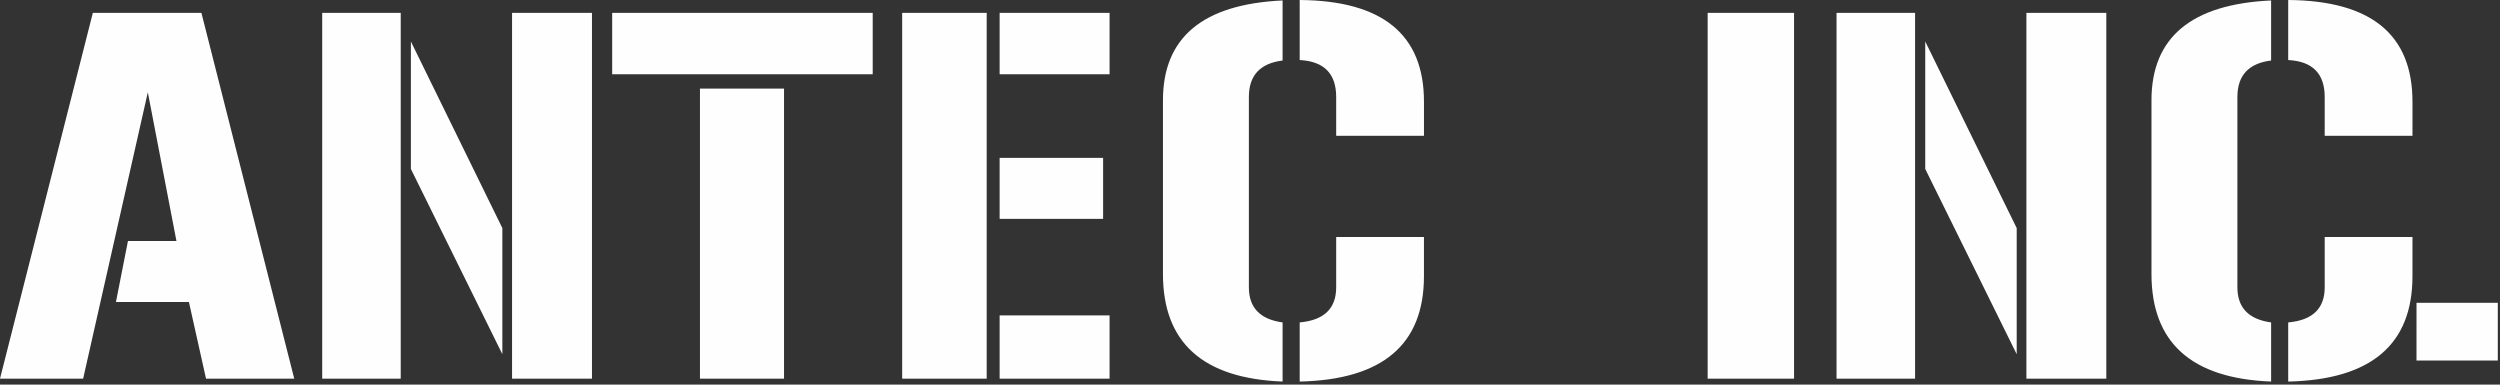
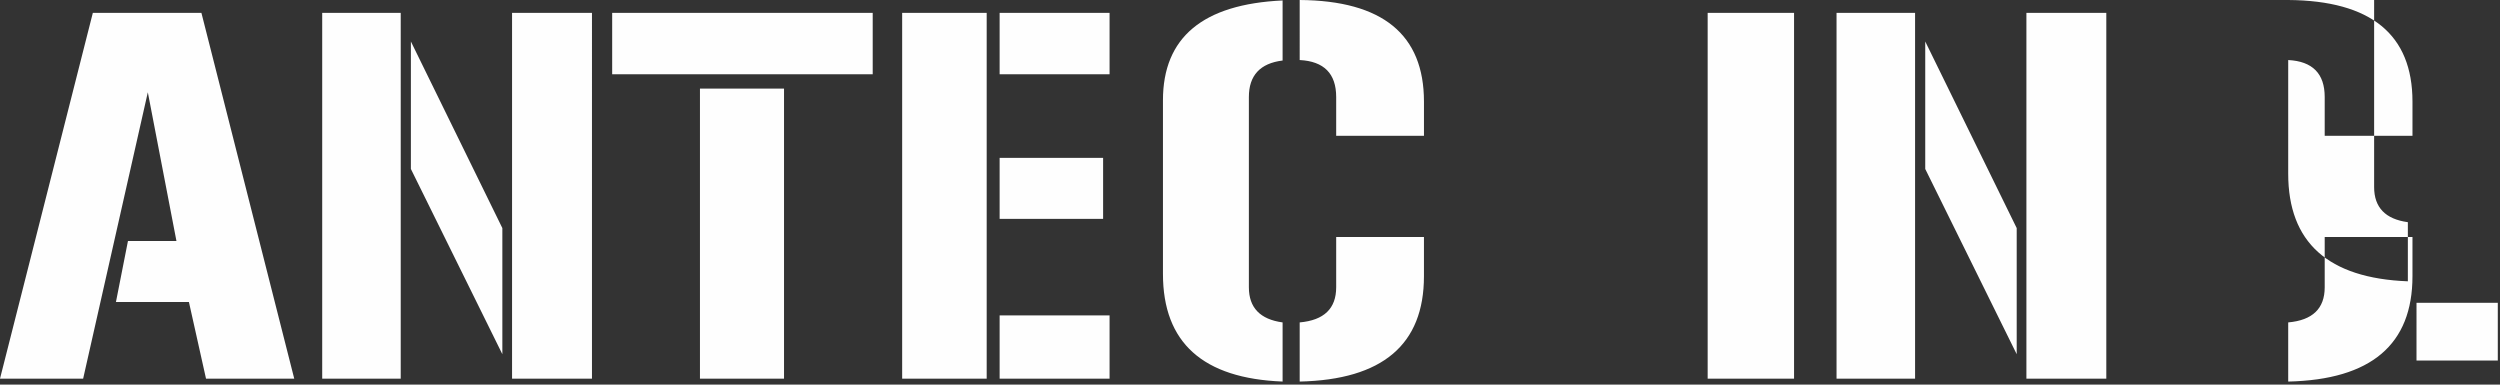
<svg xmlns="http://www.w3.org/2000/svg" width="169" height="26" viewBox="0 0 169 26">
  <rect x="0" y="0" width="169" height="26" fill="#333333" stroke="none" />
  <g fill="#FEFEFE" fill-rule="evenodd">
-     <path d="M13.615.868l6.276 24.73h-5.964l-1.156-5.183H7.838l.812-4.122h3.278L9.993 6.238 5.62 25.598H0L6.276.869zM34.615 25.599h5.402V.868h-5.402v24.73zm-.656-1.655l-6.183-12.522V2.804l6.183 12.615v8.525zm-12.178 1.655h5.308V.868h-5.308v24.73zM47.316 25.599H53V5.989h-5.683V25.6zM41.383 5.02h17.612V.868H41.383V5.02zM67.575 25.599h7.432V21.32h-7.432V25.6zm0-10.804h6.995v-4.122h-6.995v4.122zm0-9.774h7.432V.868h-7.432V5.02zm-6.589 20.578H66.7V.868h-5.714v24.73zM87.86 21.795c1.643-.145 2.466-.936 2.466-2.373V16.02h5.933v2.654c0 4.621-2.8 6.994-8.4 7.12v-3.998zM87.86 0c5.599.042 8.4 2.332 8.4 6.87v2.31h-5.934V6.557c0-1.581-.823-2.414-2.467-2.498V0zm-9.244 6.776c0-4.246 2.696-6.495 8.088-6.745v4.06c-1.52.187-2.28 1.01-2.28 2.466v12.865c0 1.375.76 2.166 2.28 2.373v3.997c-5.392-.207-8.088-2.633-8.088-7.275V6.776zM115.438 25.599h5.84V.868h-5.84zM136.985 25.599h5.401V.868h-5.401v24.73zm-.656-1.655l-6.183-12.522V2.804l6.183 12.615v8.525zm-12.179 1.655h5.309V.868h-5.309v24.73zM154.683 21.795c1.644-.145 2.467-.936 2.467-2.373V16.02h5.933v2.654c0 4.621-2.8 6.994-8.4 7.12v-3.998zm0-21.795c5.6.042 8.4 2.332 8.4 6.87v2.31h-5.933V6.557c0-1.581-.823-2.414-2.467-2.498V0zm-9.243 6.776c0-4.246 2.696-6.495 8.087-6.745v4.06c-1.52.187-2.279 1.01-2.279 2.466v12.865c0 1.375.76 2.166 2.28 2.373v3.997c-5.392-.207-8.088-2.633-8.088-7.275V6.776zM163.356 24.374h5.495V20.47h-5.495z" />
+     <path d="M13.615.868l6.276 24.73h-5.964l-1.156-5.183H7.838l.812-4.122h3.278L9.993 6.238 5.62 25.598H0L6.276.869zM34.615 25.599h5.402V.868h-5.402v24.73zm-.656-1.655l-6.183-12.522V2.804l6.183 12.615v8.525zm-12.178 1.655h5.308V.868h-5.308v24.73zM47.316 25.599H53V5.989h-5.683V25.6zM41.383 5.02h17.612V.868H41.383V5.02zM67.575 25.599h7.432V21.32h-7.432V25.6zm0-10.804h6.995v-4.122h-6.995v4.122zm0-9.774h7.432V.868h-7.432V5.02zm-6.589 20.578H66.7V.868h-5.714v24.73zM87.86 21.795c1.643-.145 2.466-.936 2.466-2.373V16.02h5.933v2.654c0 4.621-2.8 6.994-8.4 7.12v-3.998zM87.86 0c5.599.042 8.4 2.332 8.4 6.87v2.31h-5.934V6.557c0-1.581-.823-2.414-2.467-2.498V0zm-9.244 6.776c0-4.246 2.696-6.495 8.088-6.745v4.06c-1.52.187-2.28 1.01-2.28 2.466v12.865c0 1.375.76 2.166 2.28 2.373v3.997c-5.392-.207-8.088-2.633-8.088-7.275V6.776zM115.438 25.599h5.84V.868h-5.84zM136.985 25.599h5.401V.868h-5.401v24.73zm-.656-1.655l-6.183-12.522V2.804l6.183 12.615v8.525zm-12.179 1.655h5.309V.868h-5.309v24.73zM154.683 21.795c1.644-.145 2.467-.936 2.467-2.373V16.02h5.933v2.654c0 4.621-2.8 6.994-8.4 7.12v-3.998zm0-21.795c5.6.042 8.4 2.332 8.4 6.87v2.31h-5.933V6.557c0-1.581-.823-2.414-2.467-2.498V0zc0-4.246 2.696-6.495 8.087-6.745v4.06c-1.52.187-2.279 1.01-2.279 2.466v12.865c0 1.375.76 2.166 2.28 2.373v3.997c-5.392-.207-8.088-2.633-8.088-7.275V6.776zM163.356 24.374h5.495V20.47h-5.495z" />
  </g>
</svg>